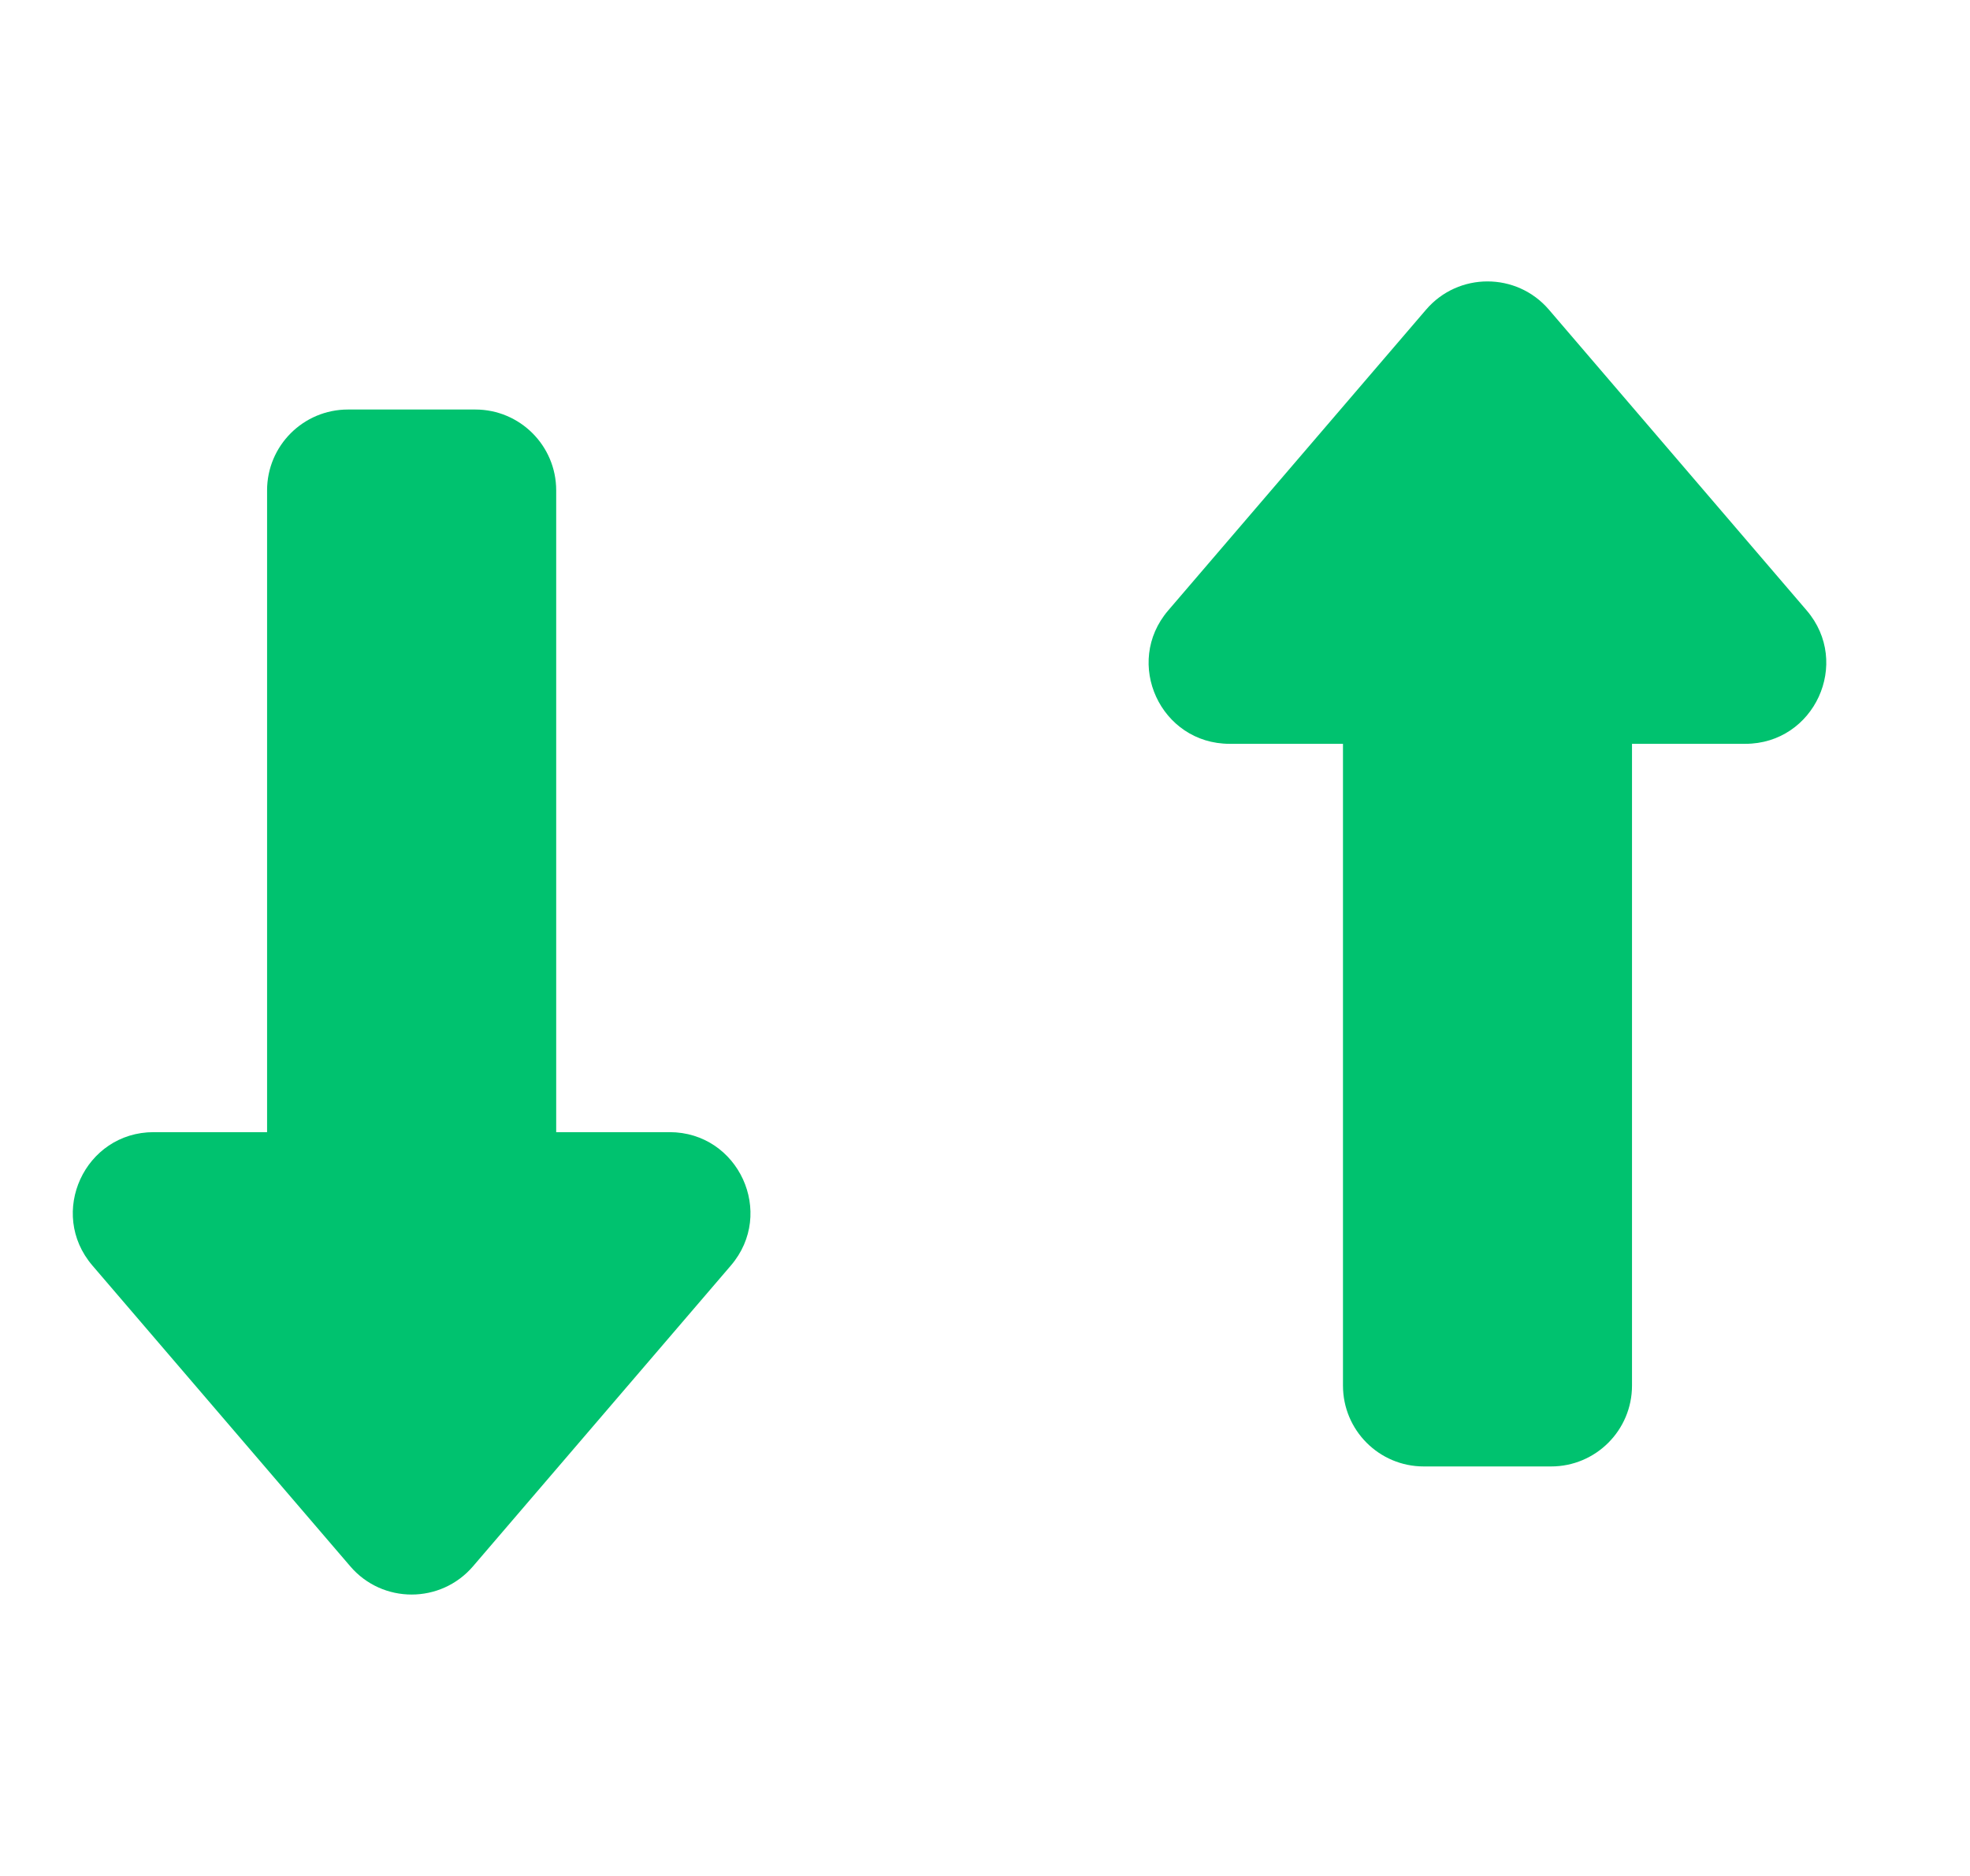
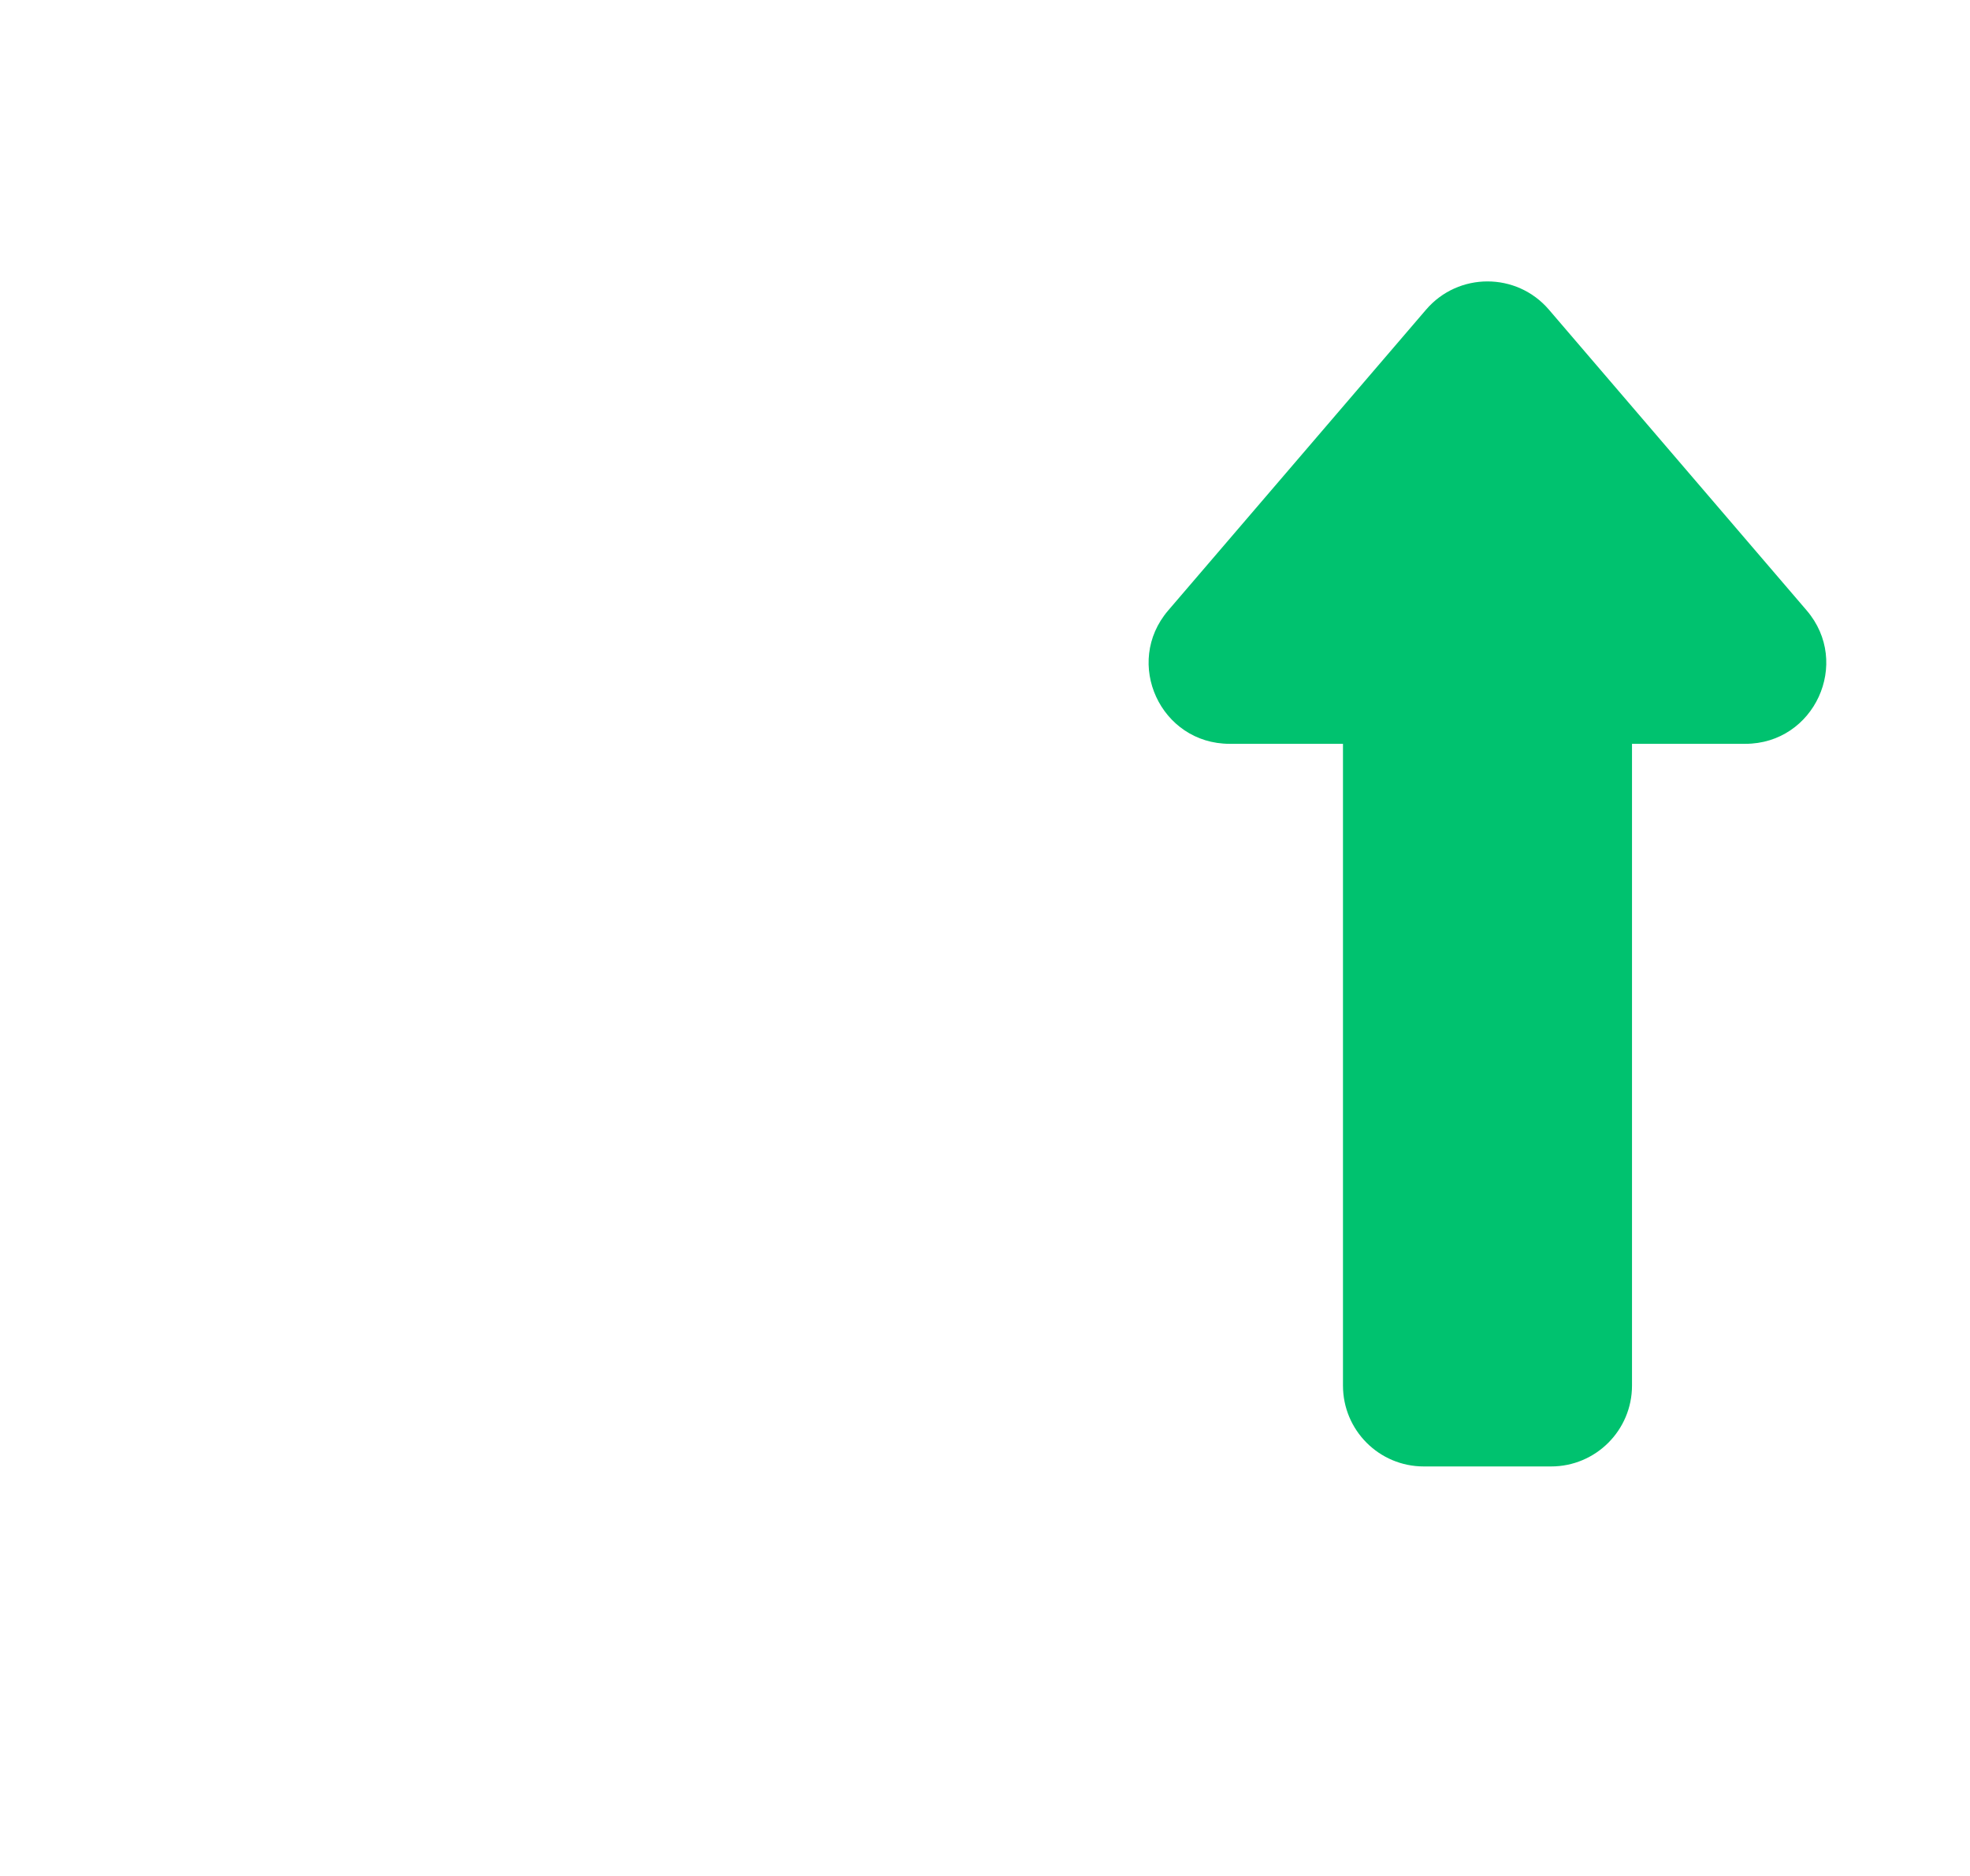
<svg xmlns="http://www.w3.org/2000/svg" width="21" height="20" viewBox="0 0 21 20" fill="none">
-   <path d="M3.734 16.699C4.077 17.1 4.698 17.1 5.042 16.699L7.791 13.492C8.27 12.933 7.873 12.07 7.137 12.07L5.929 12.07L5.929 5.228C5.929 4.752 5.543 4.366 5.067 4.366L3.709 4.366C3.233 4.366 2.847 4.752 2.847 5.228L2.847 12.07H1.639C0.903 12.07 0.506 12.933 0.985 13.492L3.734 16.699Z" fill="#00c26f" />
  <path d="M16.511 3.301C16.167 2.9 15.546 2.9 15.202 3.301L12.453 6.508C11.974 7.067 12.371 7.93 13.108 7.93L14.316 7.93L14.316 14.772C14.316 15.248 14.701 15.634 15.177 15.634L16.535 15.634C17.011 15.634 17.397 15.248 17.397 14.772L17.397 7.93L18.605 7.93C19.341 7.93 19.738 7.067 19.259 6.508L16.511 3.301Z" fill="#00c26f" />
</svg>